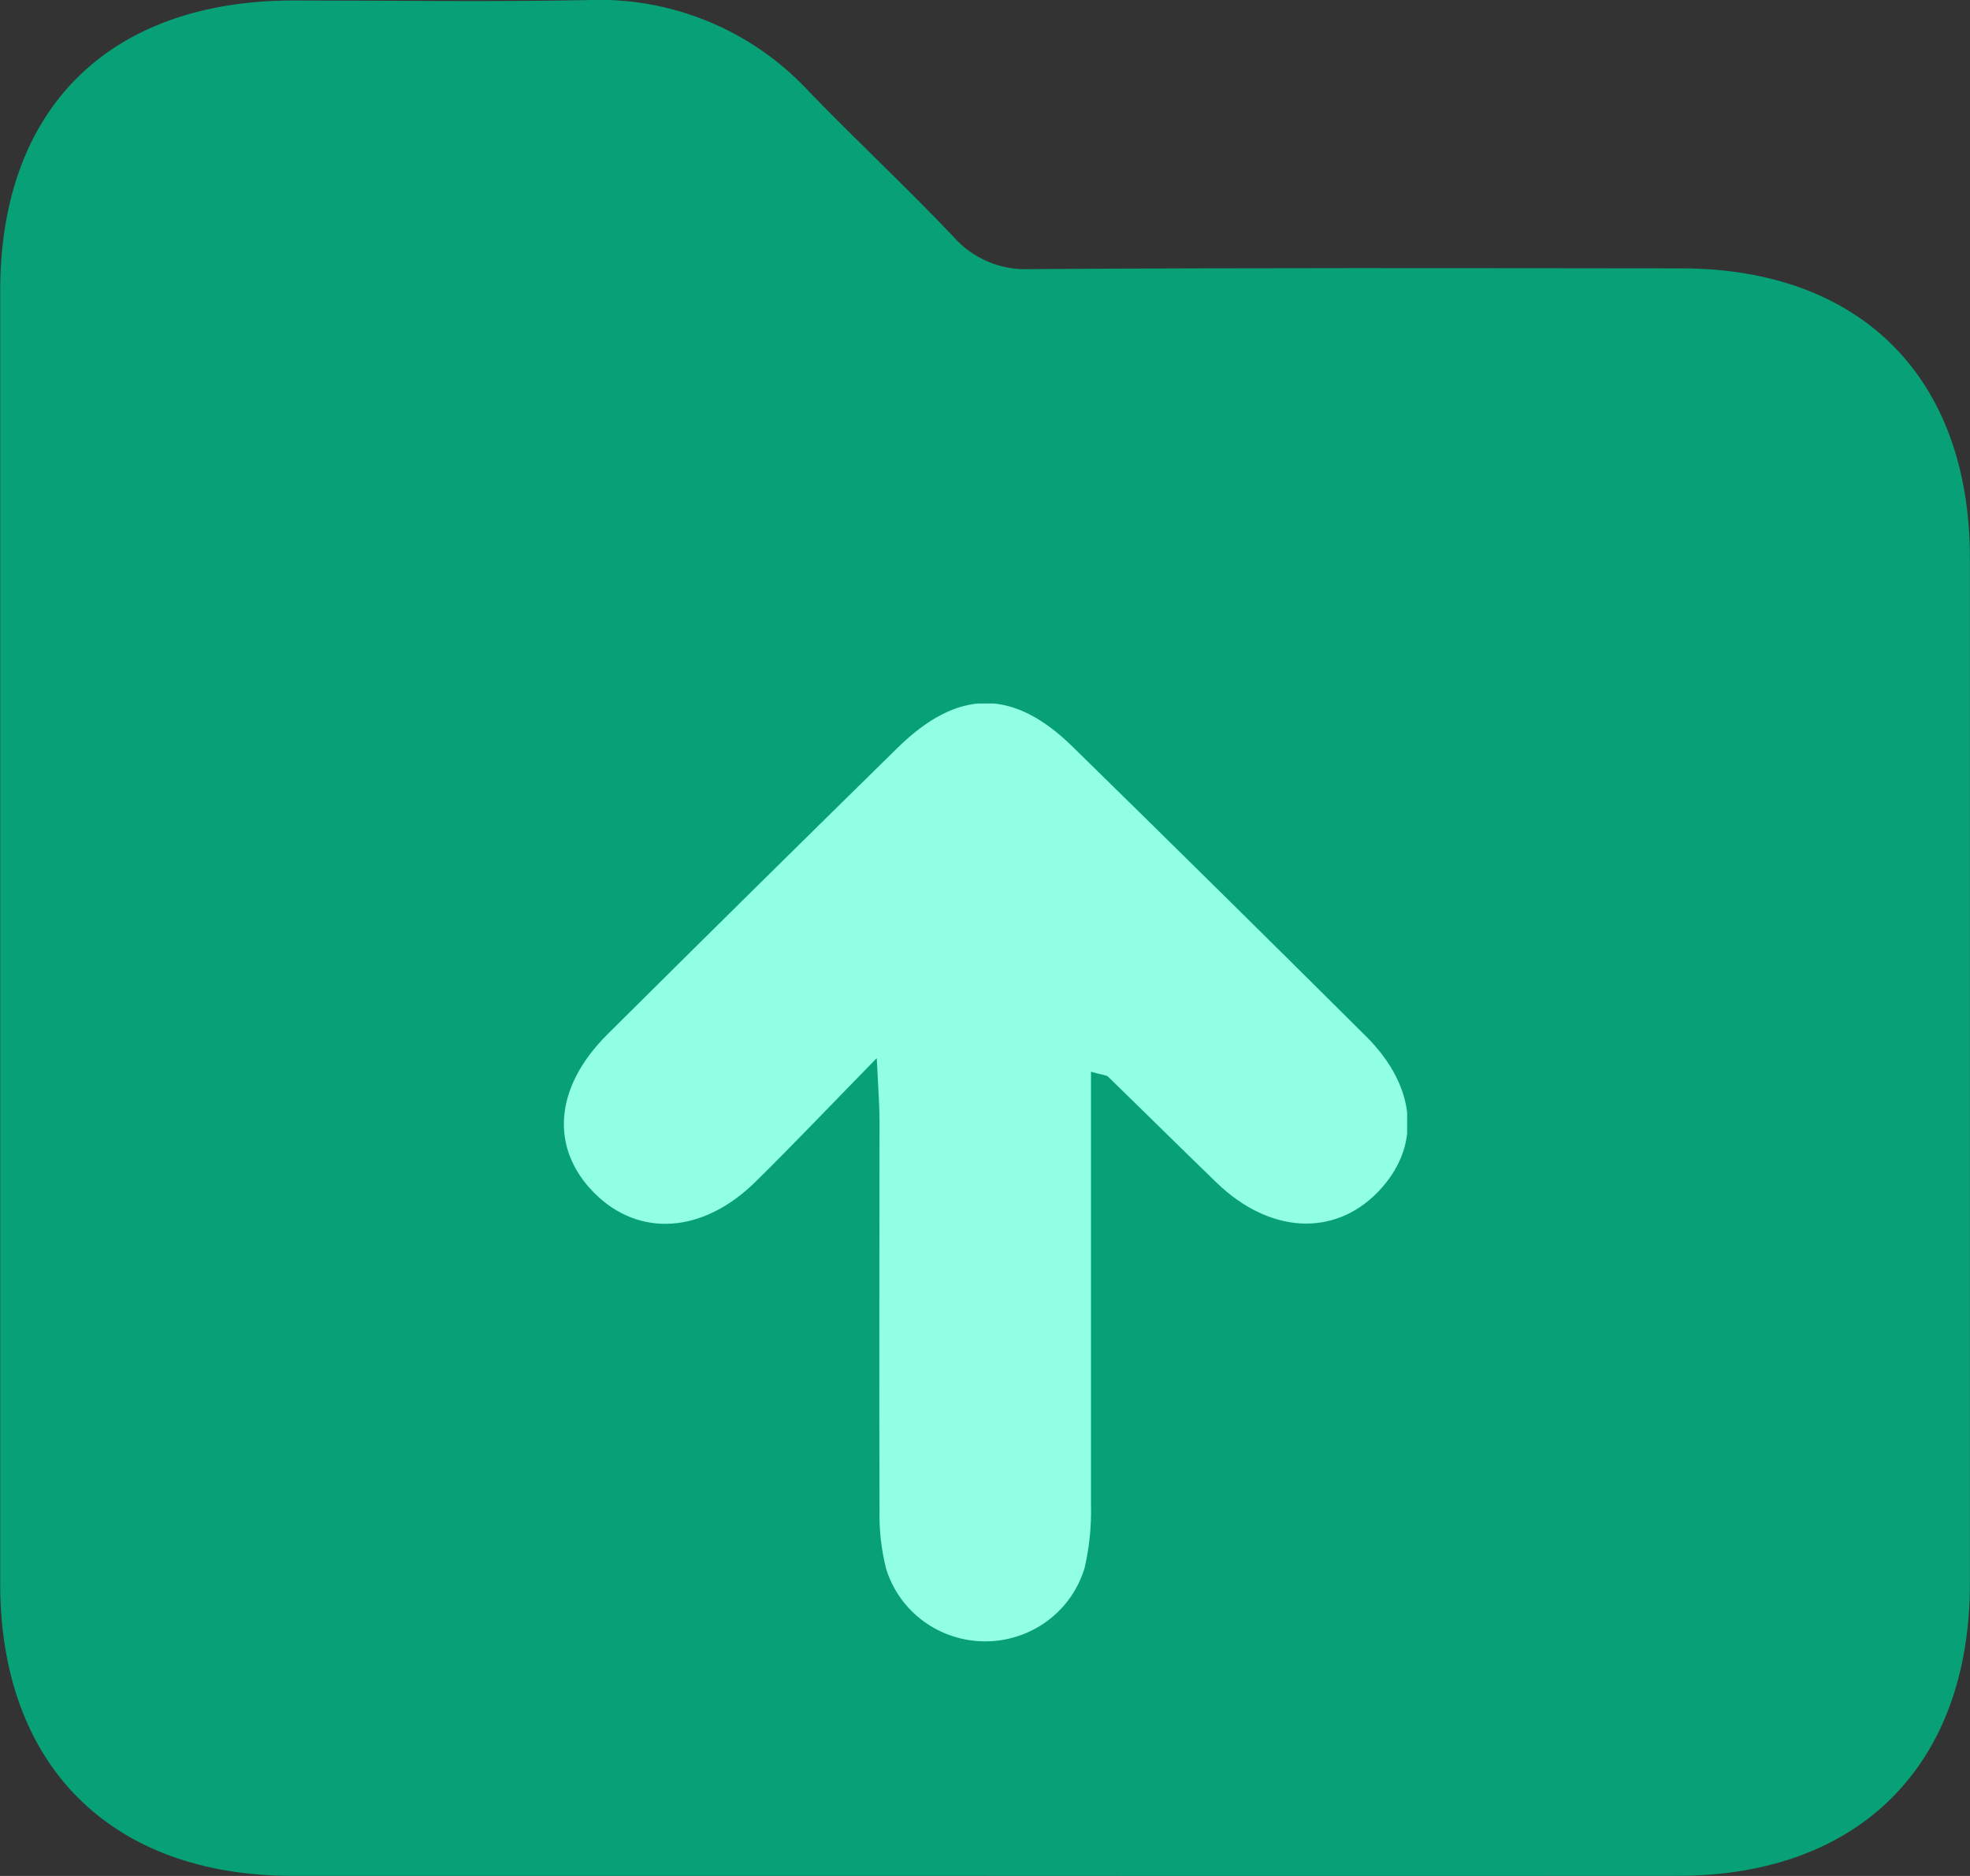
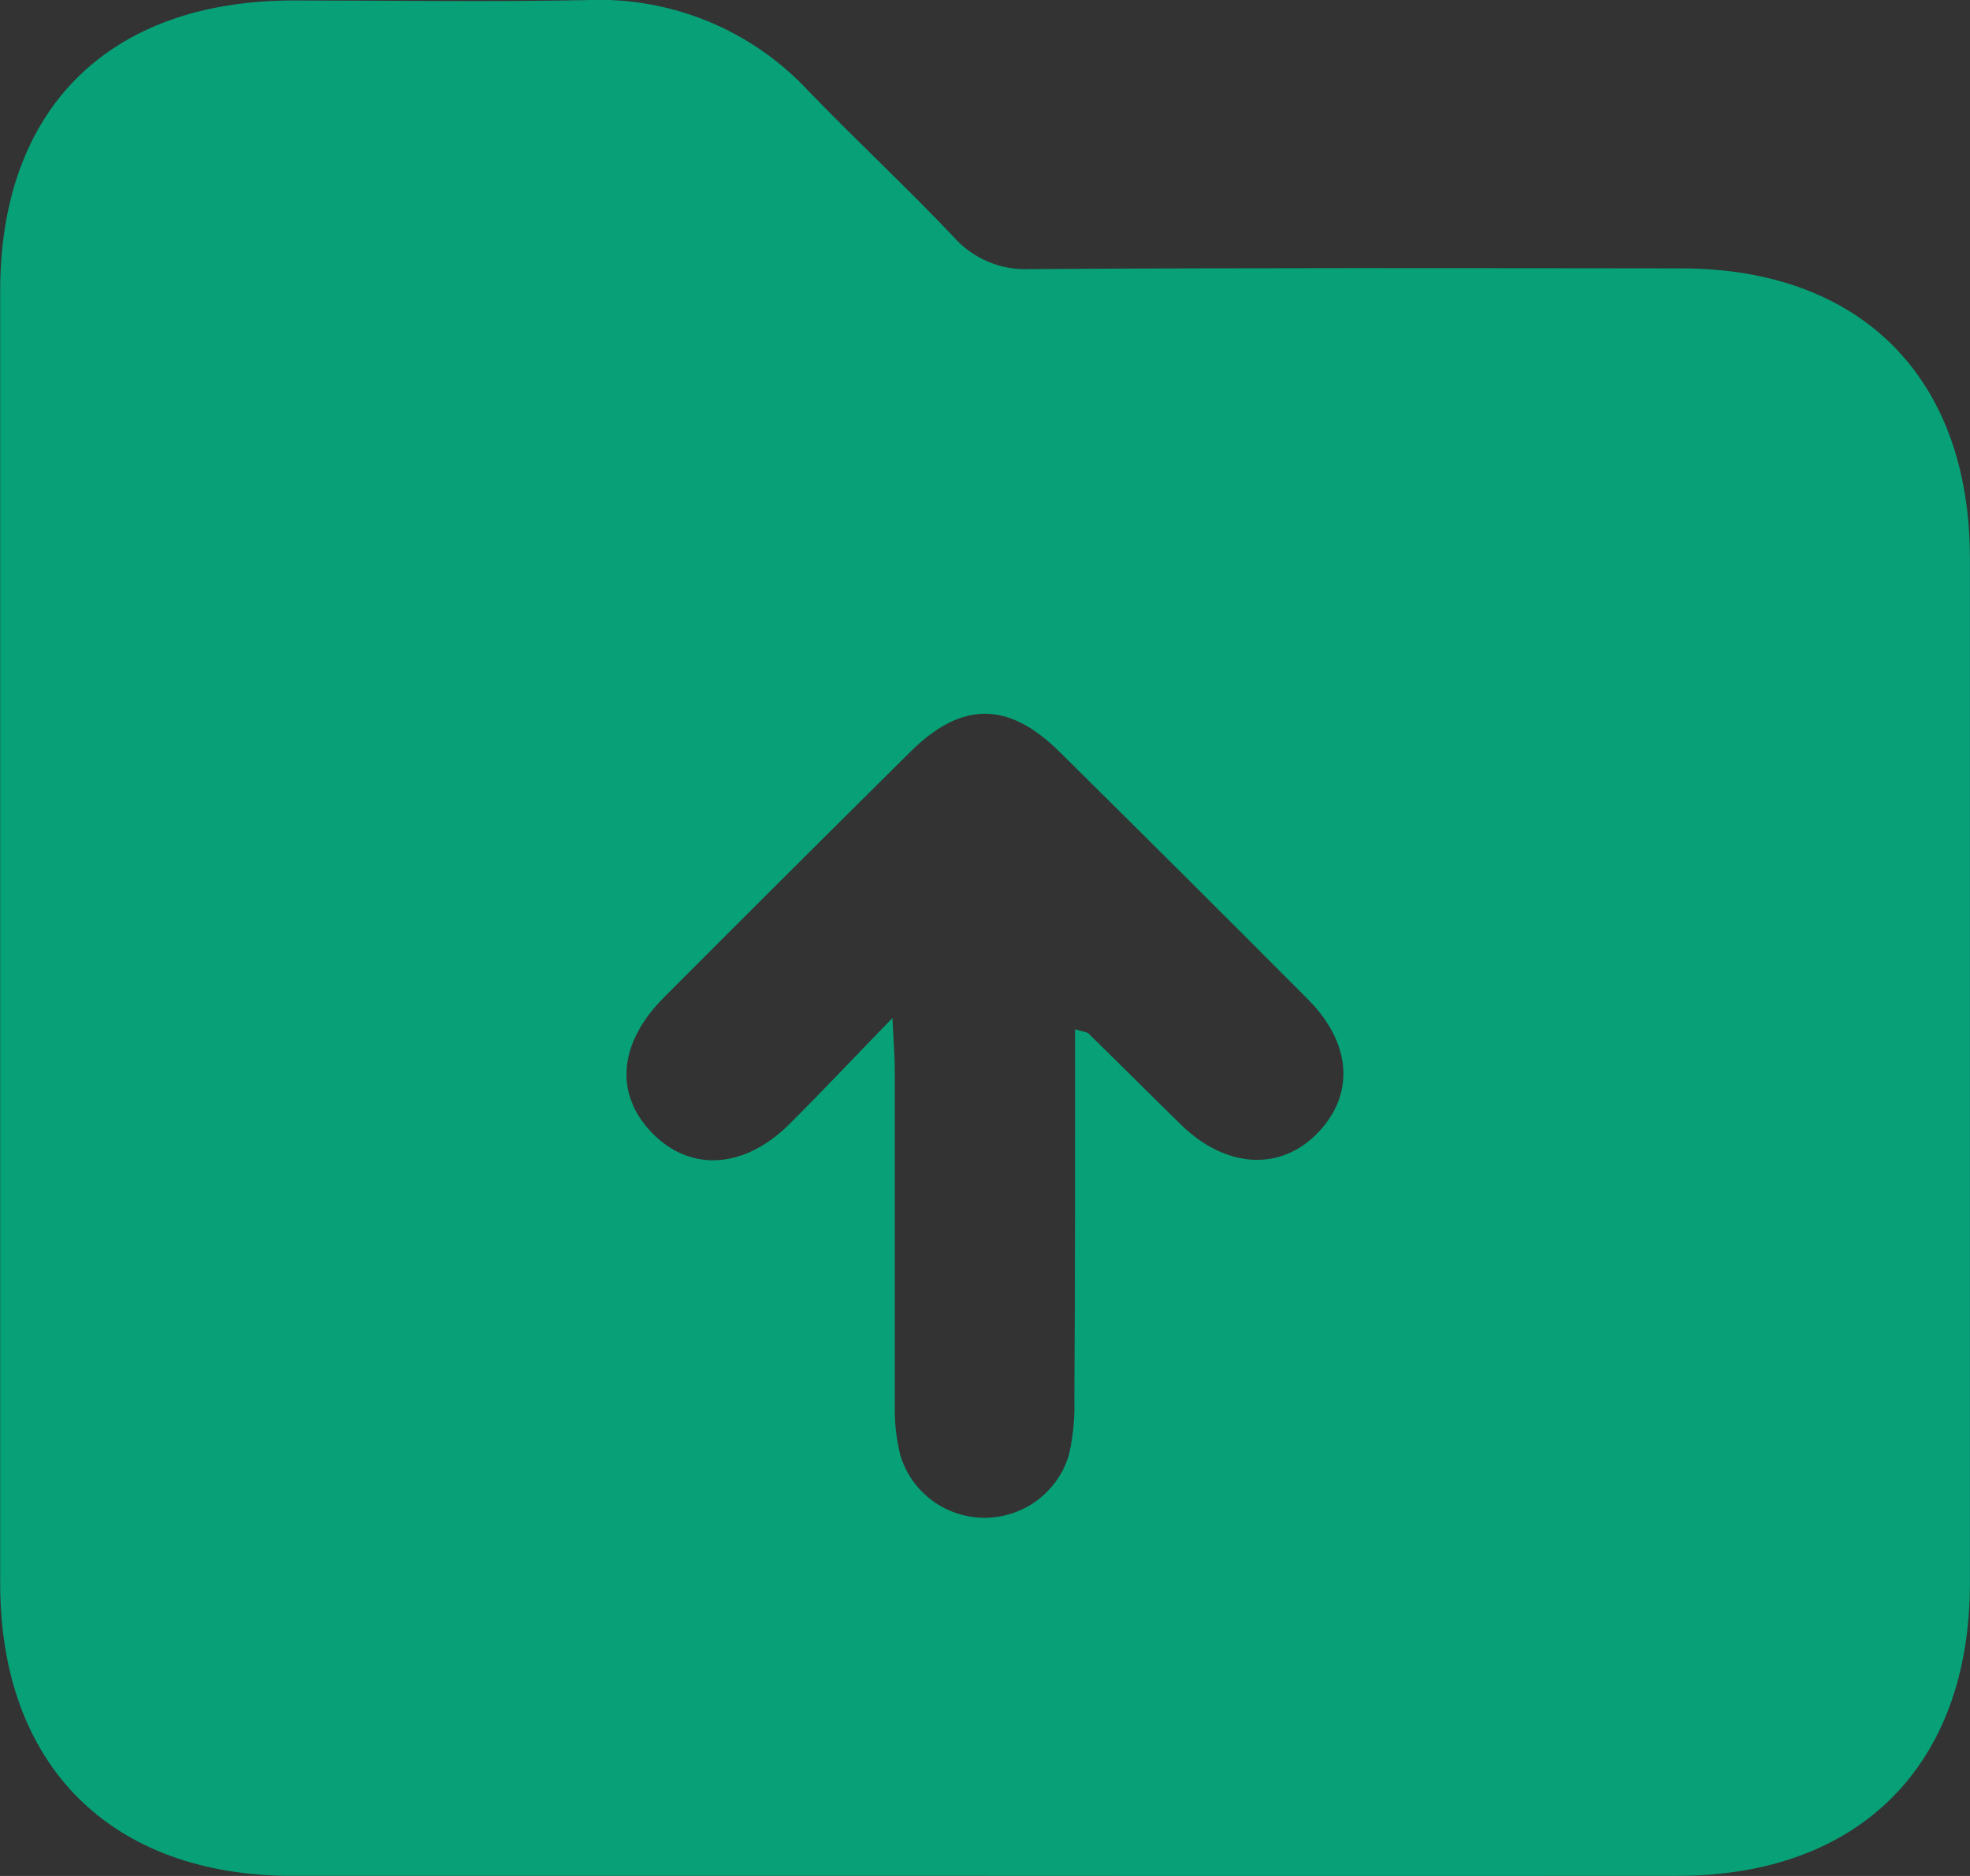
<svg xmlns="http://www.w3.org/2000/svg" width="42" height="40" viewBox="0 0 42 40" fill="none">
  <rect x="0" y="0" width="42" height="40" fill="#333333" stroke="none" />
  <g clip-path="url(#clip0_268_2968)">
    <path d="M21.004 39.998C16.081 39.998 11.159 39.998 6.236 39.998C2.36 39.998 0.004 37.64 0.004 33.767C0.004 24.577 0.004 15.388 0.004 6.2C0.004 2.307 2.331 0.014 6.251 0.01C8.34 0.01 10.428 0.043 12.517 0.002C13.399 -0.036 14.277 0.119 15.093 0.454C15.908 0.789 16.64 1.297 17.239 1.943C18.252 2.993 19.325 3.989 20.327 5.047C20.529 5.278 20.781 5.459 21.064 5.579C21.347 5.699 21.653 5.753 21.96 5.738C26.583 5.707 31.208 5.718 35.832 5.722C39.675 5.722 41.997 8.051 41.998 11.904C41.998 19.189 41.998 26.475 41.998 33.76C41.998 37.639 39.642 39.994 35.77 39.998C30.848 40.002 25.926 40.002 21.004 39.998ZM22.92 21.947C23.099 22.002 23.174 22.002 23.208 22.038C23.867 22.682 24.518 23.335 25.177 23.98C26.134 24.913 27.296 24.981 28.092 24.158C28.889 23.335 28.817 22.249 27.89 21.313C26.126 19.541 24.355 17.776 22.578 16.02C21.493 14.949 20.495 14.949 19.403 16.036C17.649 17.774 15.899 19.518 14.155 21.267C13.176 22.249 13.096 23.344 13.919 24.174C14.743 25.004 15.889 24.911 16.834 23.964C17.52 23.282 18.182 22.577 19.027 21.706C19.054 22.279 19.077 22.561 19.077 22.845C19.077 25.222 19.077 27.599 19.077 29.984C19.07 30.339 19.111 30.694 19.197 31.038C19.315 31.424 19.554 31.761 19.88 31.999C20.205 32.238 20.599 32.365 21.003 32.363C21.407 32.36 21.799 32.227 22.121 31.985C22.443 31.742 22.678 31.402 22.791 31.015C22.877 30.64 22.915 30.255 22.905 29.869C22.923 27.25 22.92 24.638 22.92 21.947Z" fill="#07A077" />
    <g clip-path="url(#clip1_268_2968)">
-       <path d="M23.26 22.852C23.26 25.993 23.26 29.04 23.26 32.089C23.271 32.538 23.226 32.987 23.125 33.426C22.992 33.877 22.716 34.274 22.336 34.557C21.957 34.84 21.495 34.995 21.019 34.998C20.543 35.001 20.079 34.852 19.696 34.574C19.313 34.295 19.031 33.902 18.893 33.453C18.791 33.05 18.743 32.637 18.751 32.222C18.741 29.448 18.751 26.674 18.751 23.891C18.751 23.56 18.724 23.231 18.692 22.562C17.697 23.579 16.917 24.401 16.109 25.197C14.987 26.303 13.625 26.39 12.676 25.443C11.727 24.495 11.801 23.196 12.955 22.05C15.008 20.009 17.069 17.974 19.135 15.946C20.422 14.682 21.596 14.673 22.874 15.927C24.969 17.979 27.054 20.038 29.131 22.104C30.223 23.196 30.301 24.47 29.369 25.424C28.437 26.378 27.062 26.305 25.936 25.216C25.158 24.464 24.39 23.702 23.616 22.95C23.559 22.917 23.479 22.917 23.26 22.852Z" fill="#91FFE1" />
-     </g>
+       </g>
  </g>
  <defs>
    <clipPath id="clip0_268_2968">
      <rect width="42" height="40" fill="white" />
    </clipPath>
    <clipPath id="clip1_268_2968">
-       <rect width="18" height="20" fill="white" transform="translate(12 15)" />
-     </clipPath>
+       </clipPath>
  </defs>
</svg>